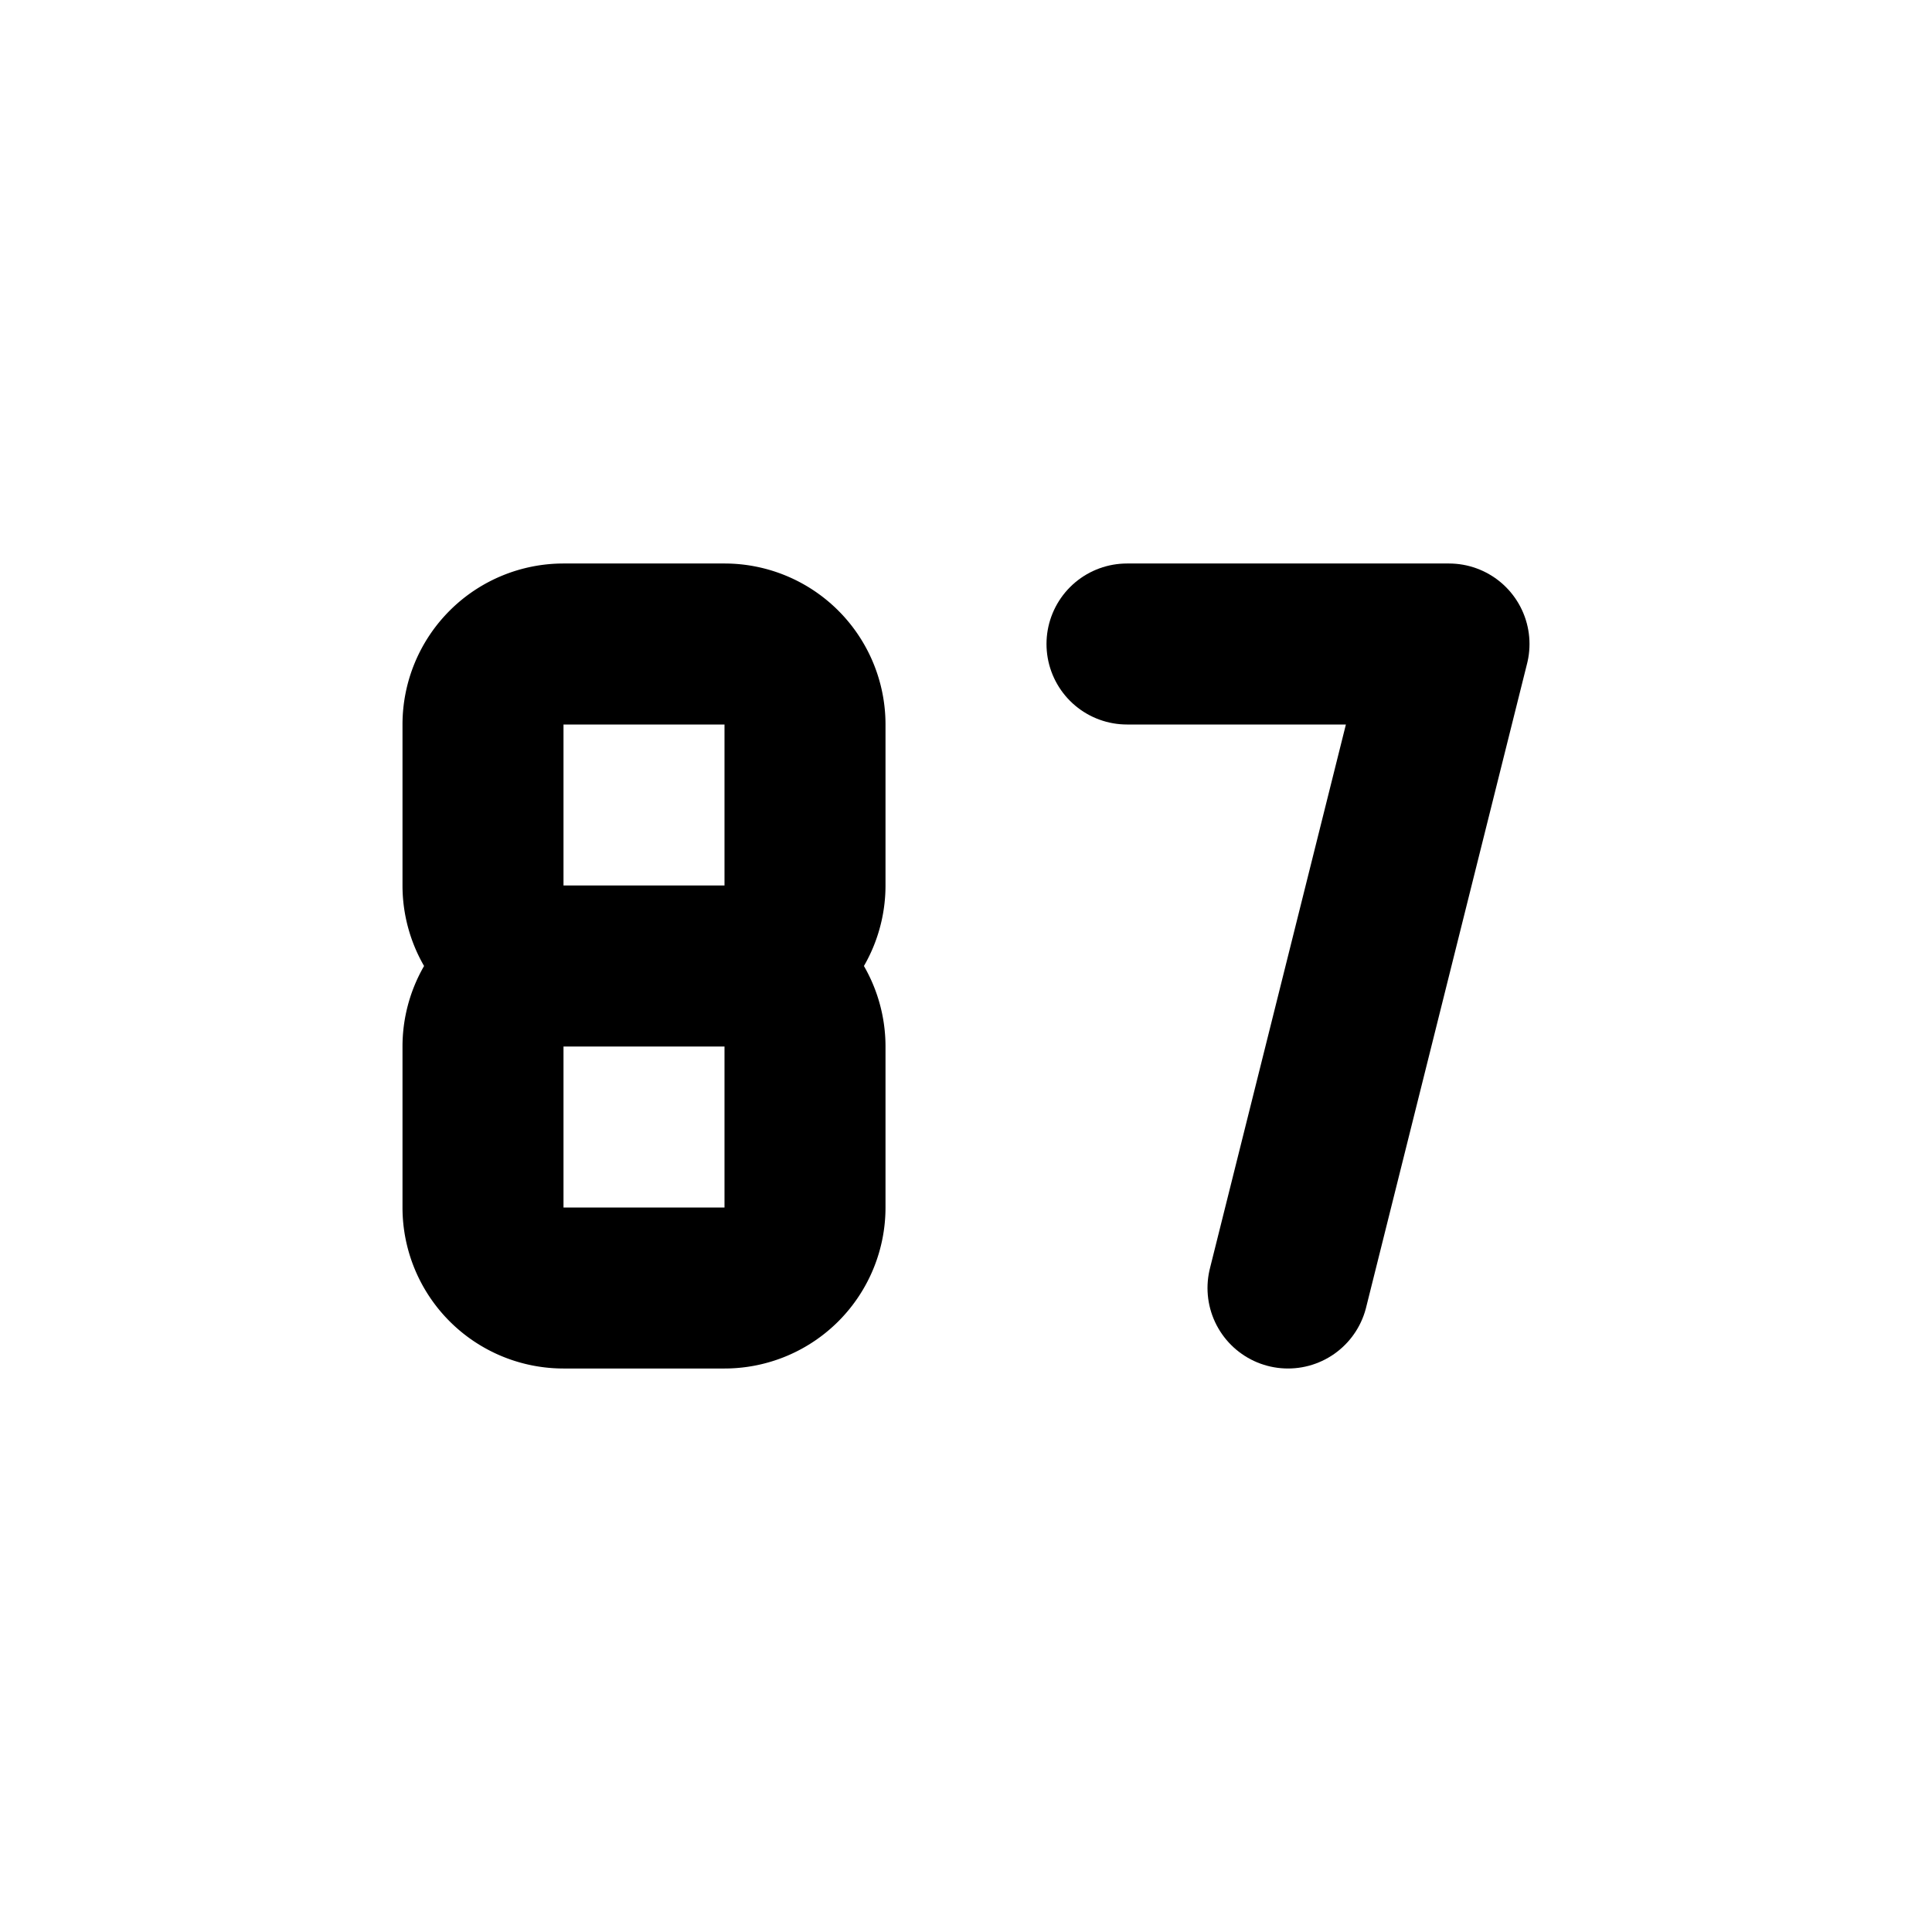
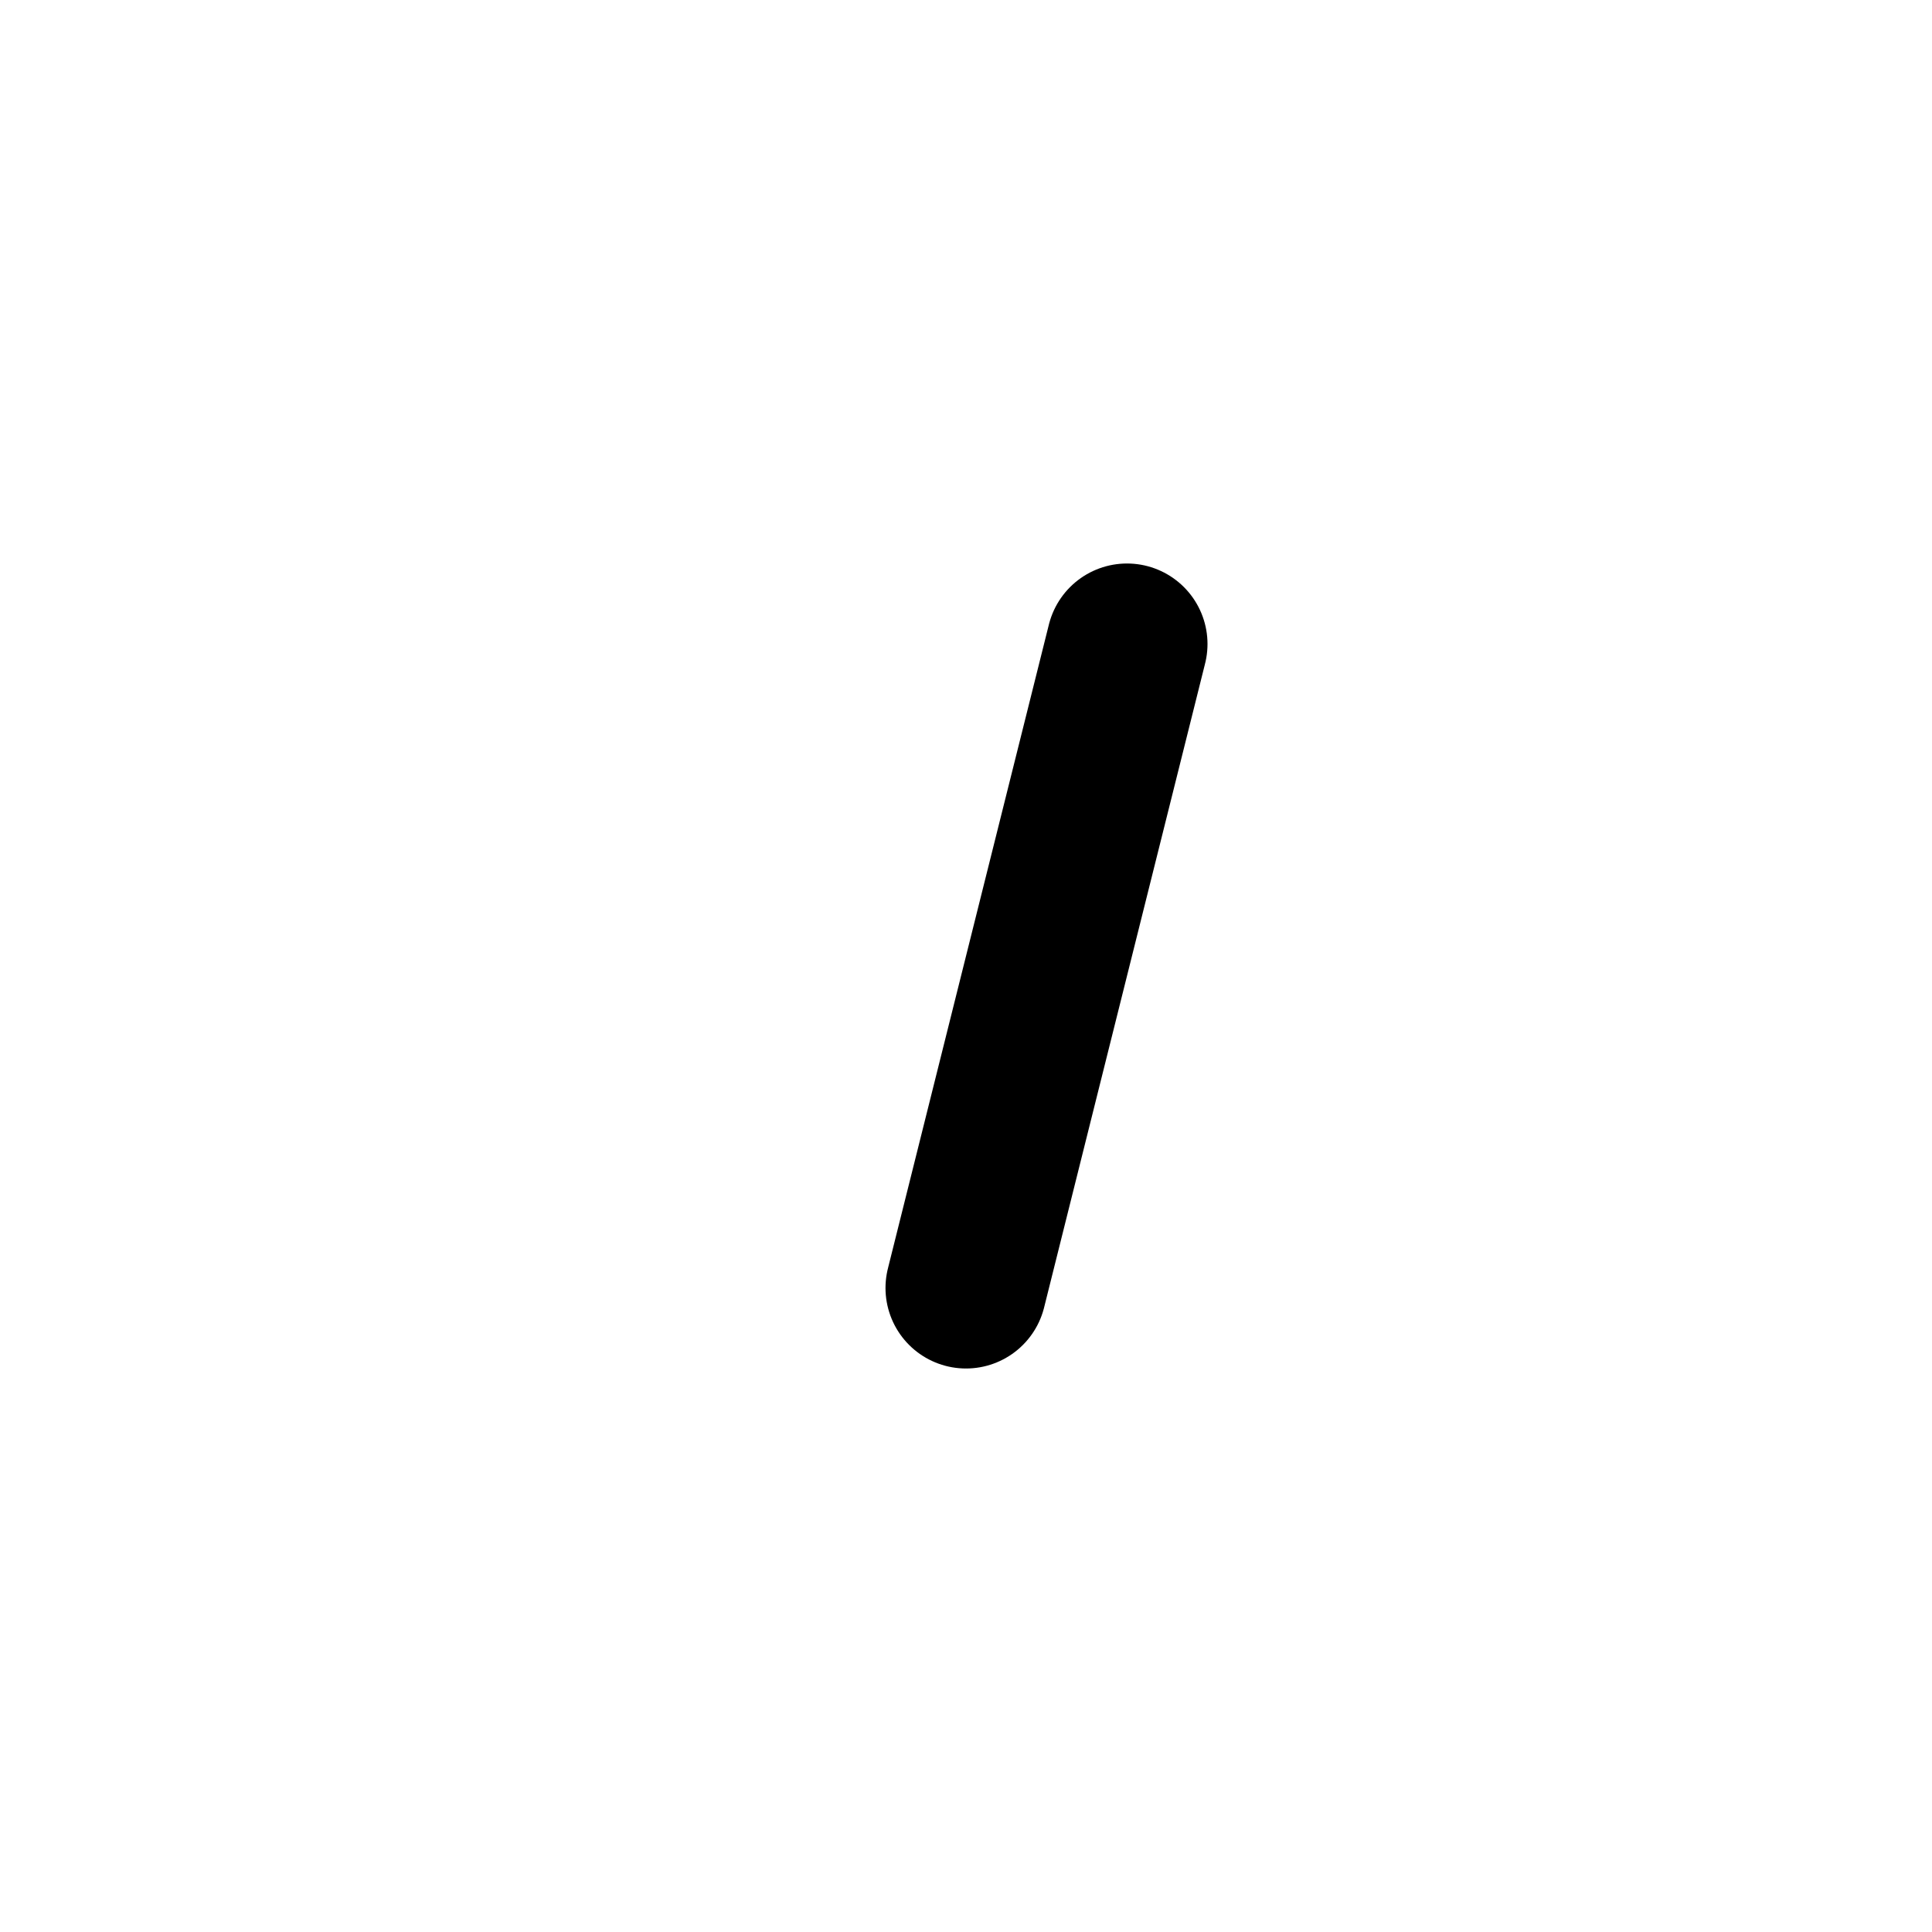
<svg xmlns="http://www.w3.org/2000/svg" width="24" height="24" viewBox="0 0 24 24" fill="none" stroke="currentColor" stroke-width="2" stroke-linecap="round" stroke-linejoin="round">
-   <path stroke="none" d="M0 0h24v24H0z" fill="none" />
-   <path d="M14 8h4l-2 8" />
-   <path d="M8 12h-1a1 1 0 0 1 -1 -1v-2a1 1 0 0 1 1 -1h2a1 1 0 0 1 1 1v2a1 1 0 0 1 -1 1zh-1a1 1 0 0 0 -1 1v2a1 1 0 0 0 1 1h2a1 1 0 0 0 1 -1v-2a1 1 0 0 0 -1 -1" />
+   <path d="M14 8l-2 8" />
</svg>